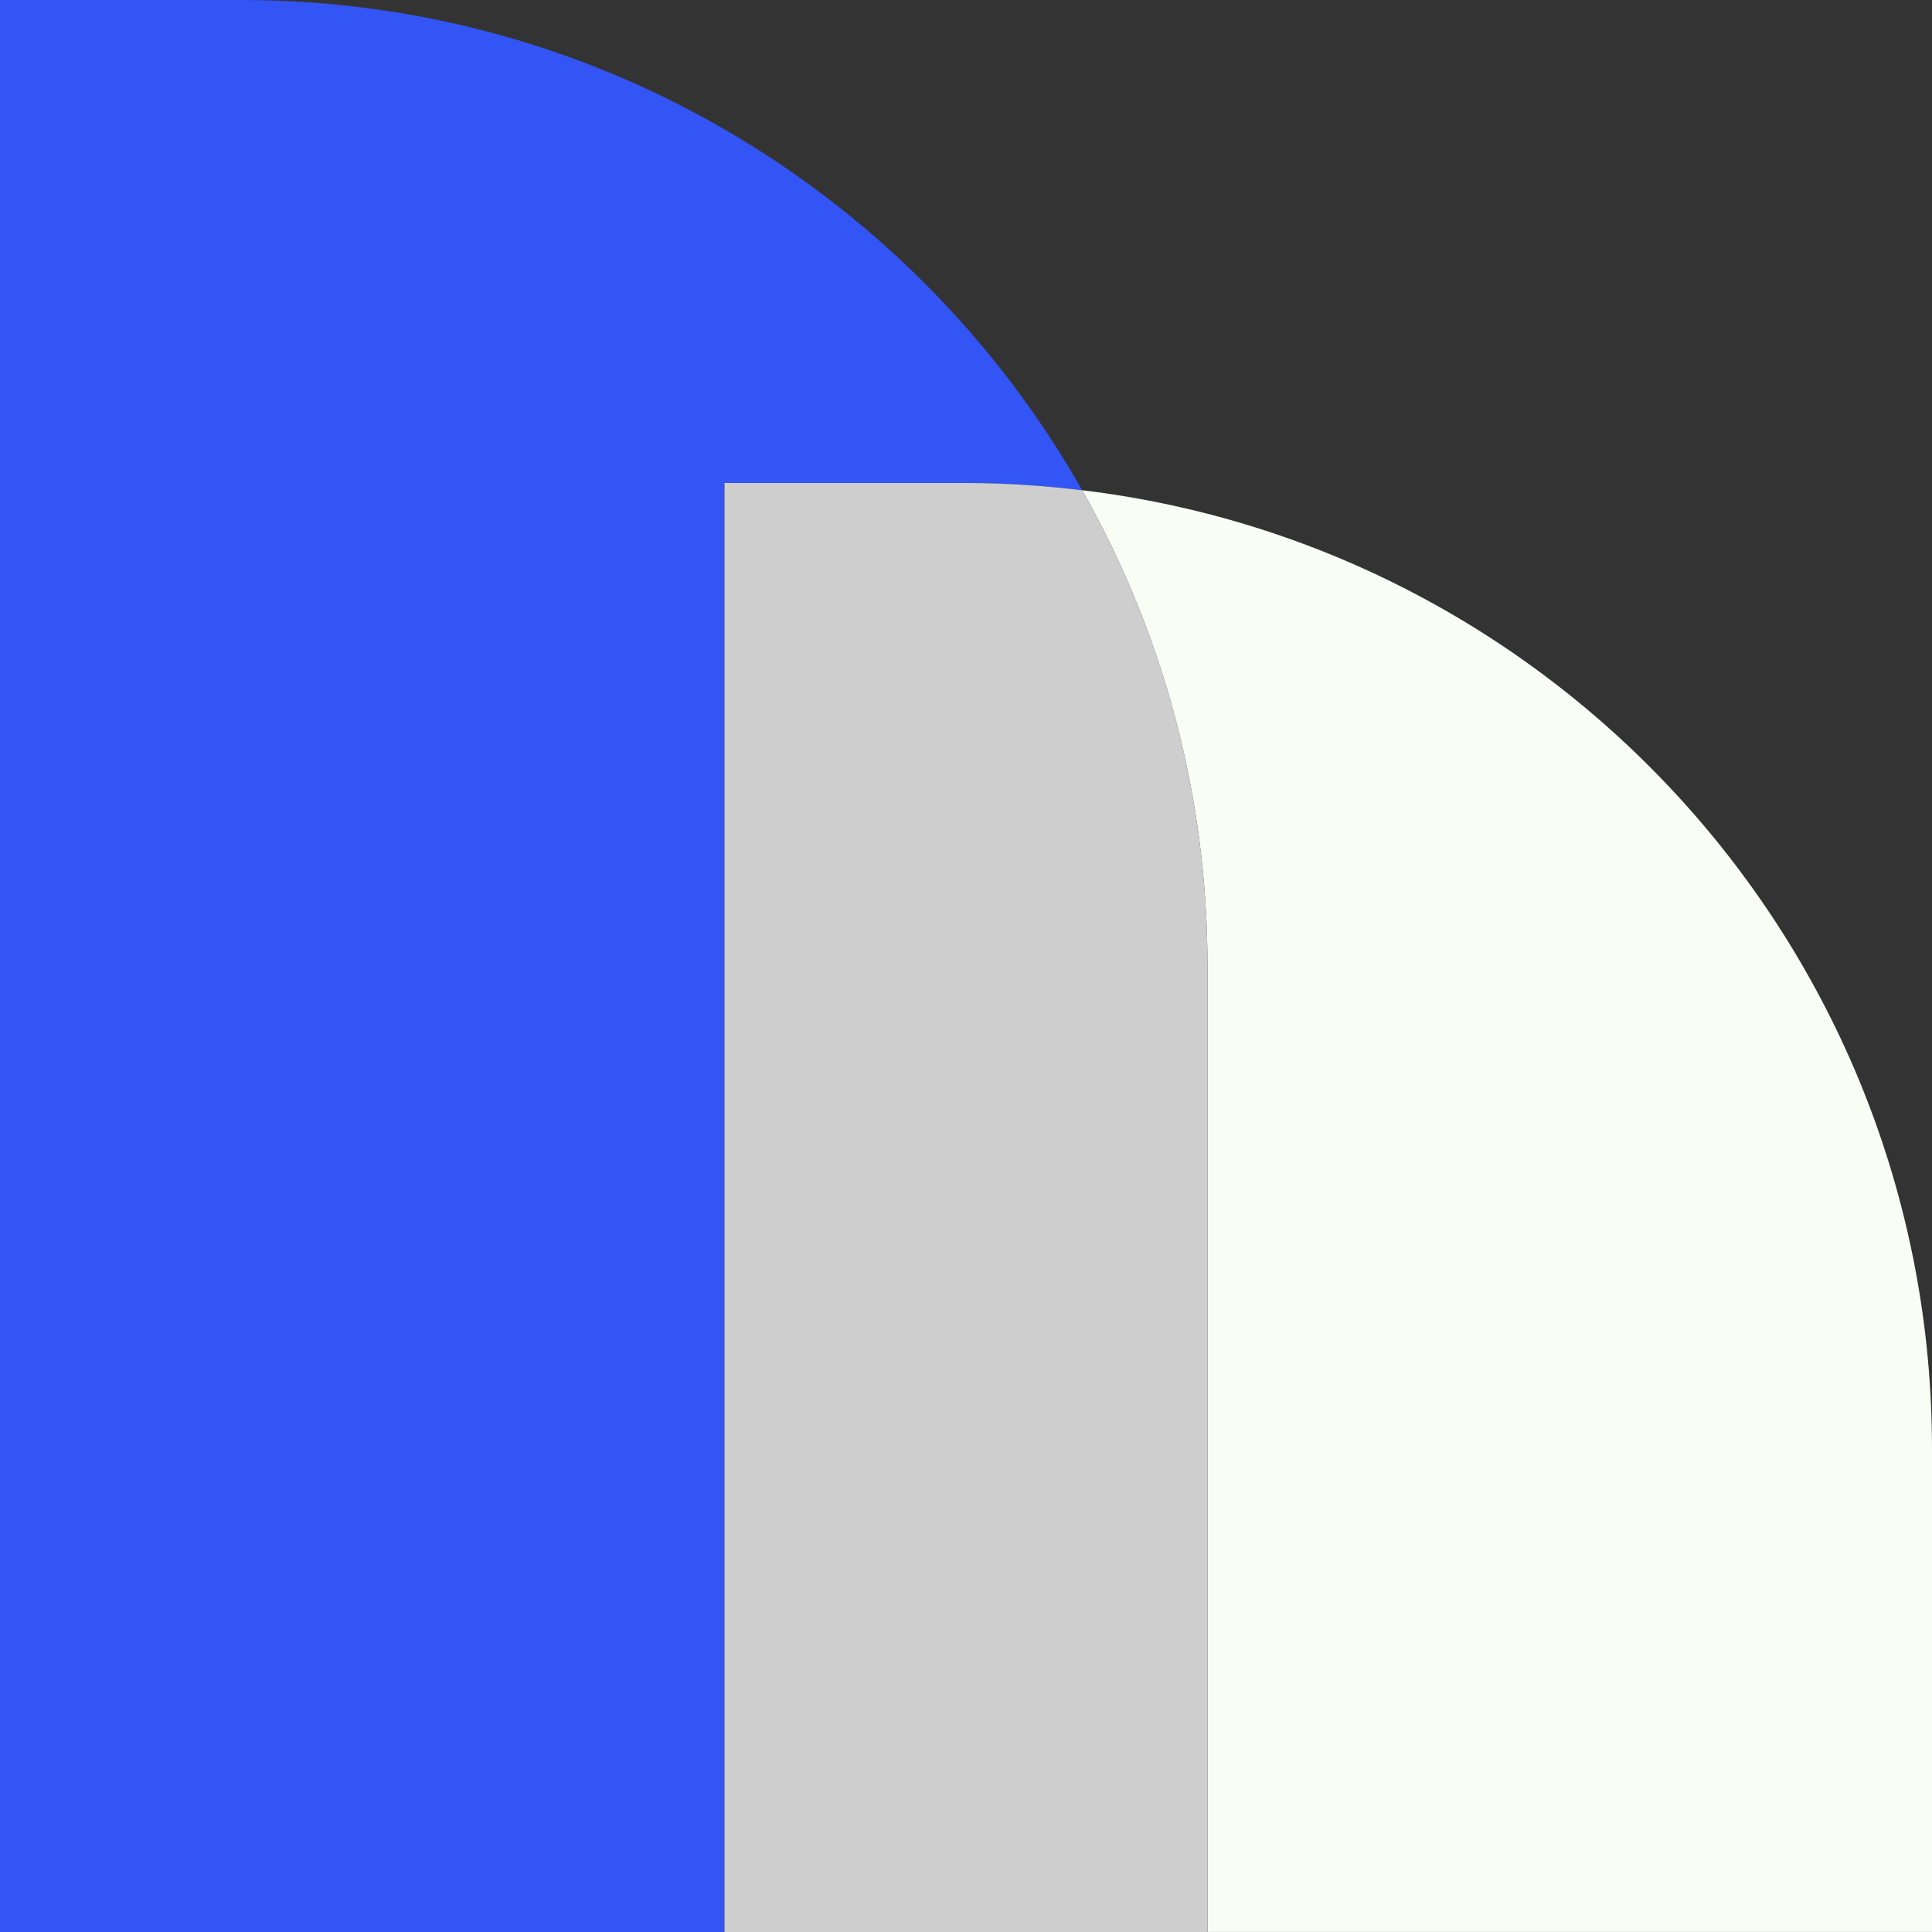
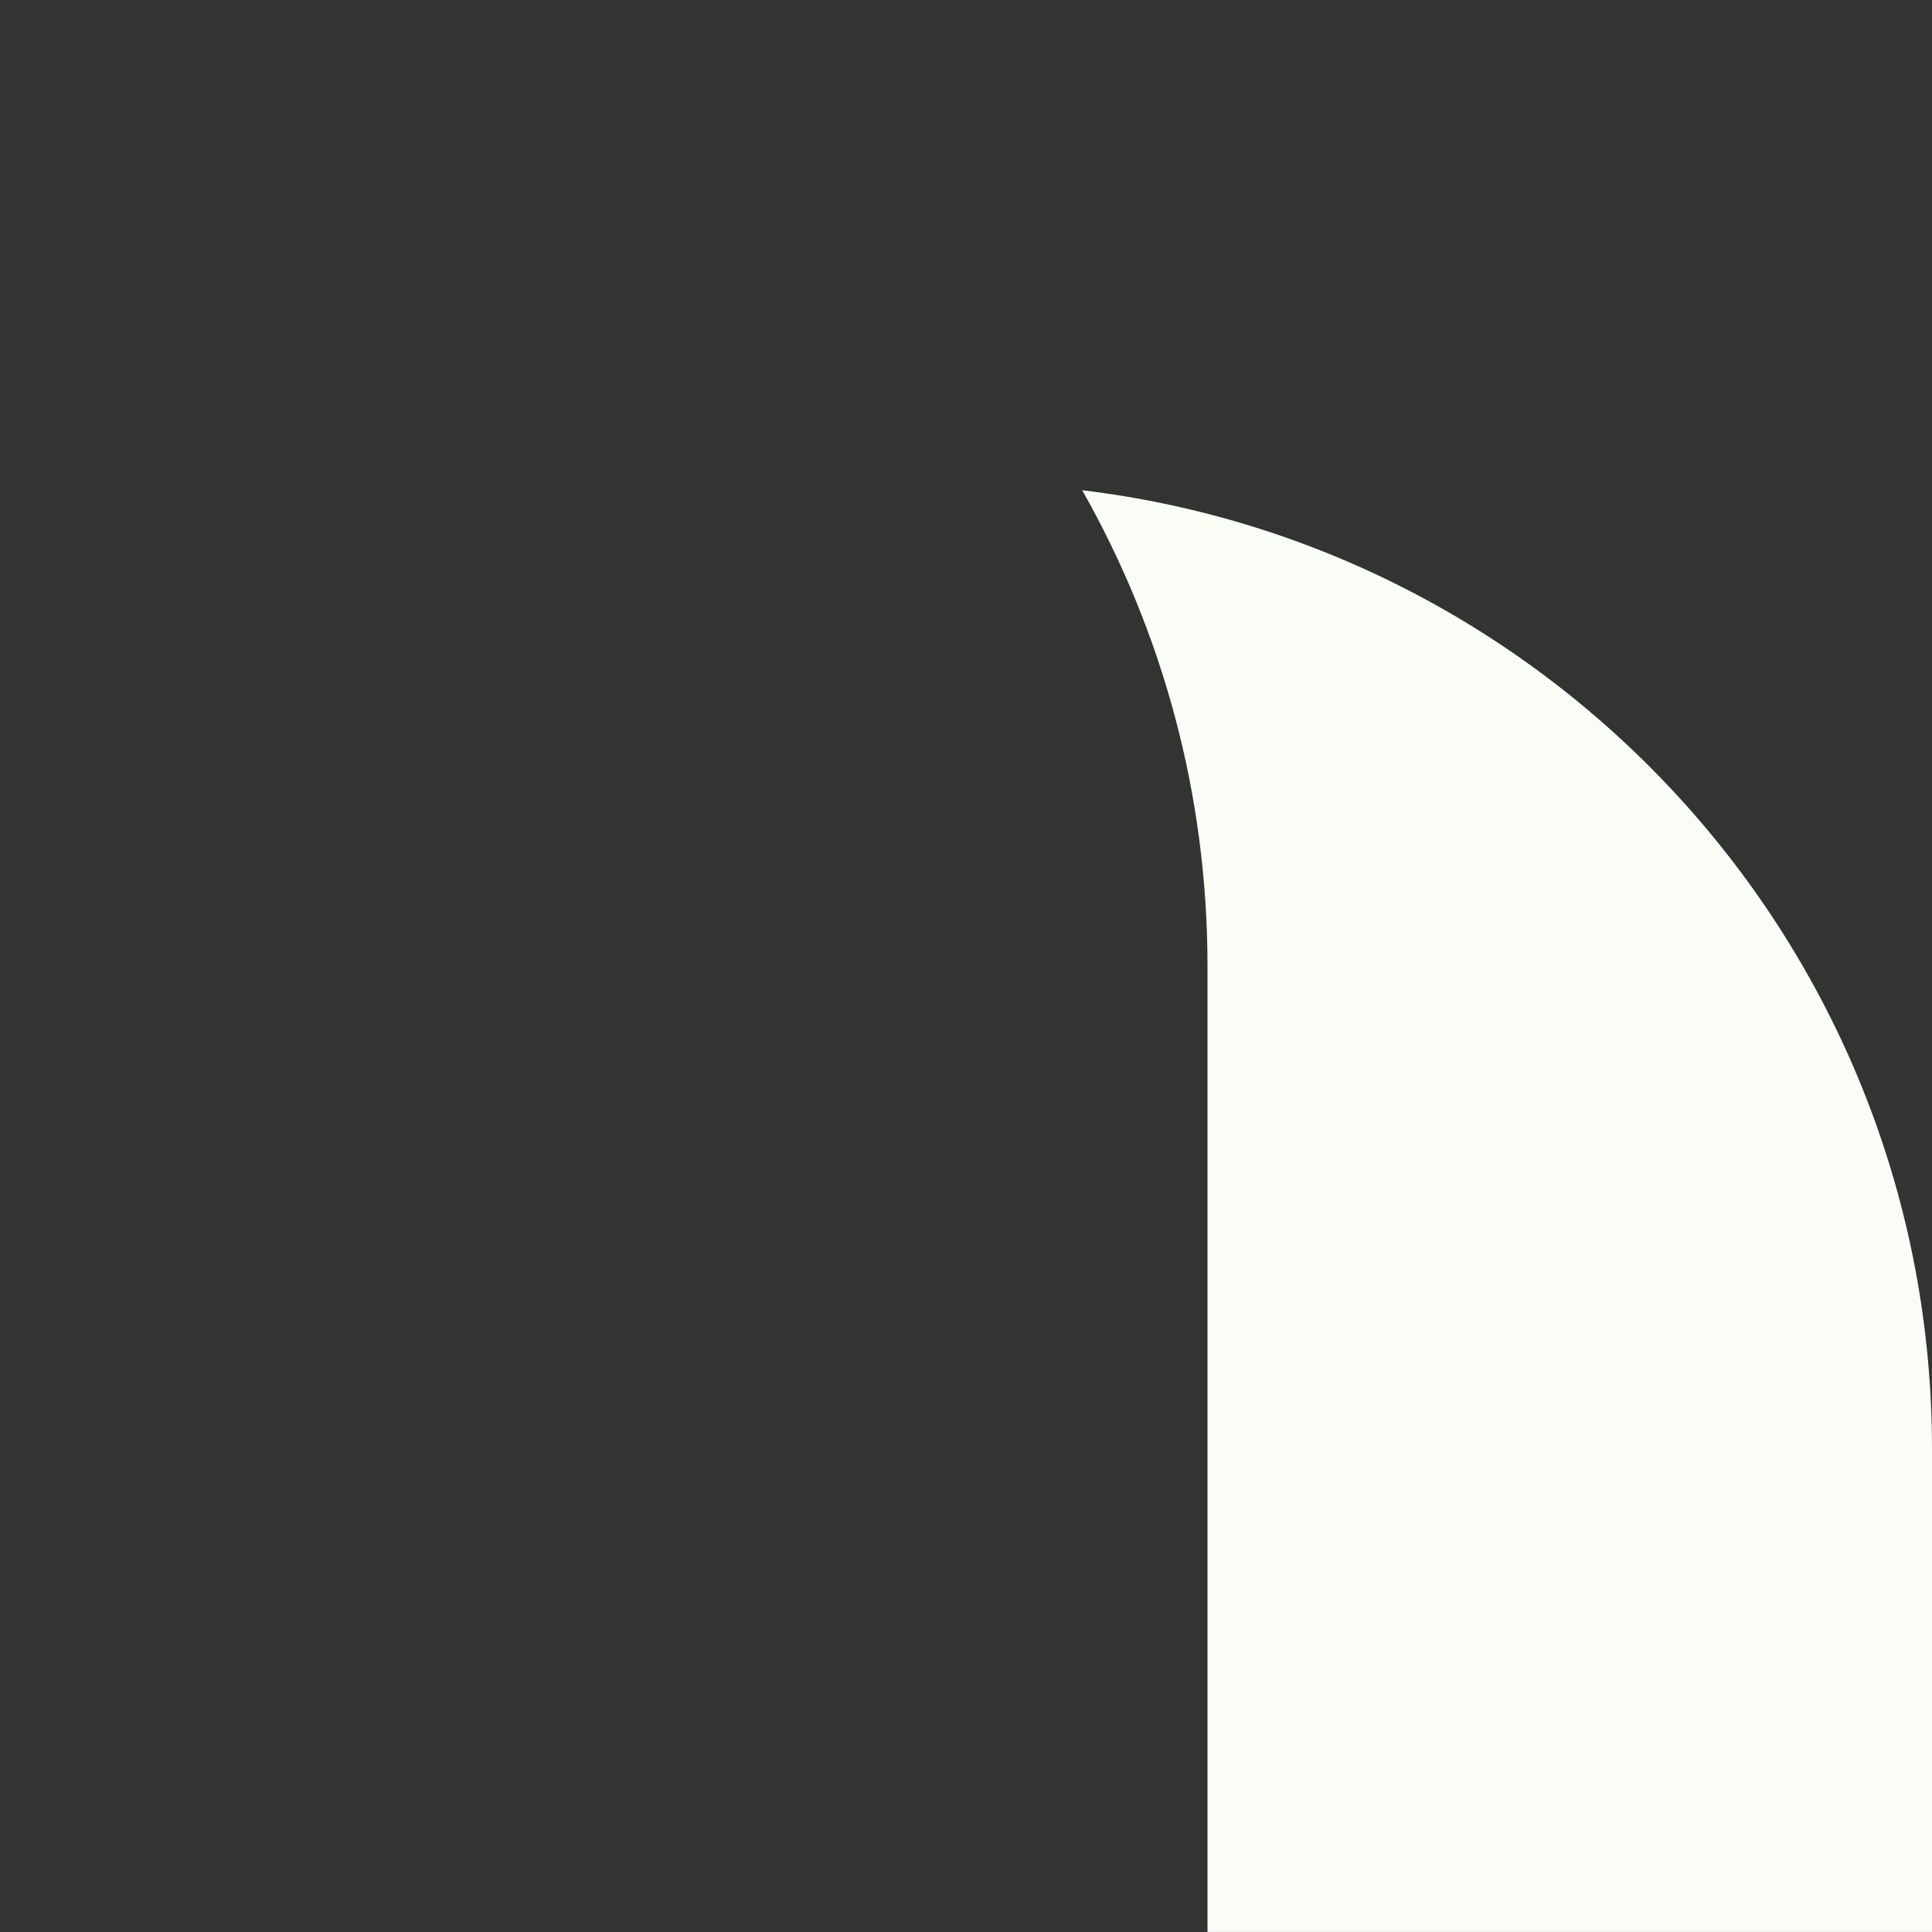
<svg xmlns="http://www.w3.org/2000/svg" width="72" height="72" viewBox="0 0 72 72" fill="none">
  <rect x="0" y="0" width="72" height="72" fill="#333333" stroke="none" />
-   <path d="M36 18C37.47 18 38.91 18.1 40.33 18.27C34.14 7.36 22.43 0 9 0H0V72H27V18H36Z" fill="#3355F5" />
  <path d="M40.33 18.27C43.3 23.509 45 29.549 45 35.999V71.999H72V53.999C72 35.58 58.17 20.41 40.33 18.27Z" fill="#FAFDF6" />
-   <path d="M40.33 18.27C38.91 18.1 37.47 18 36 18H27V72H45V36C45 29.55 43.3 23.5 40.33 18.27Z" fill="#CECECE" />
</svg>